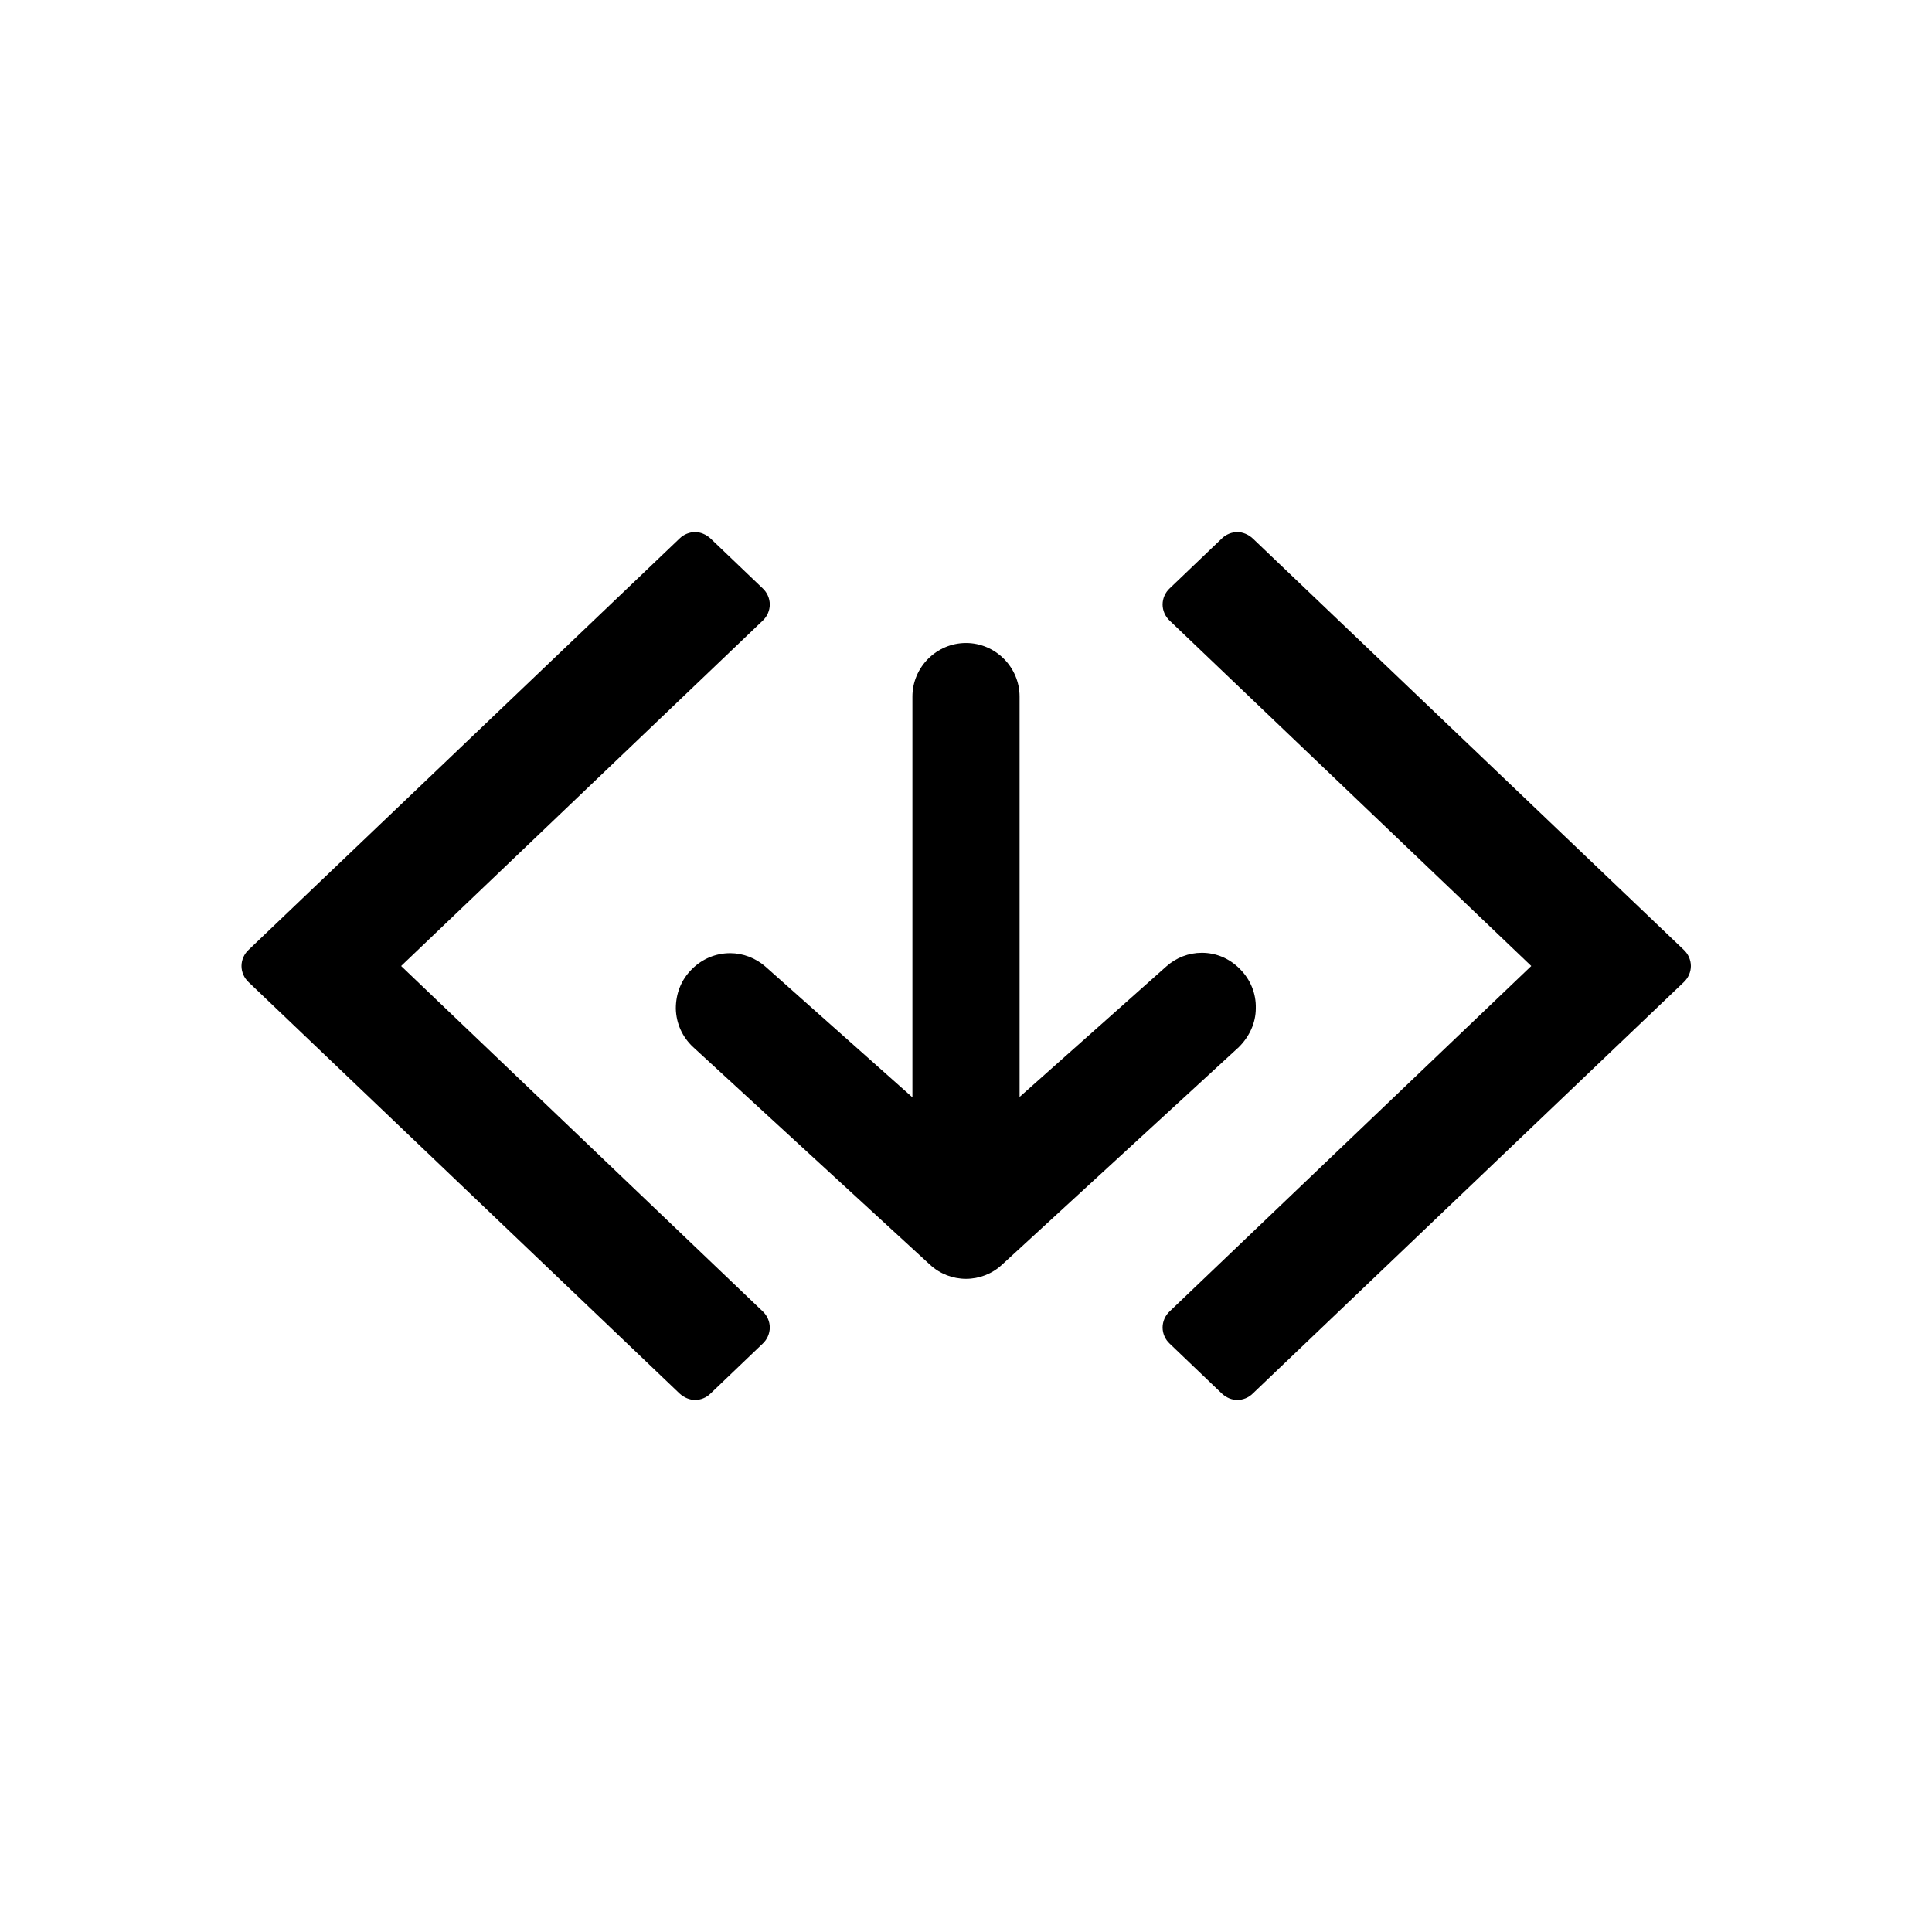
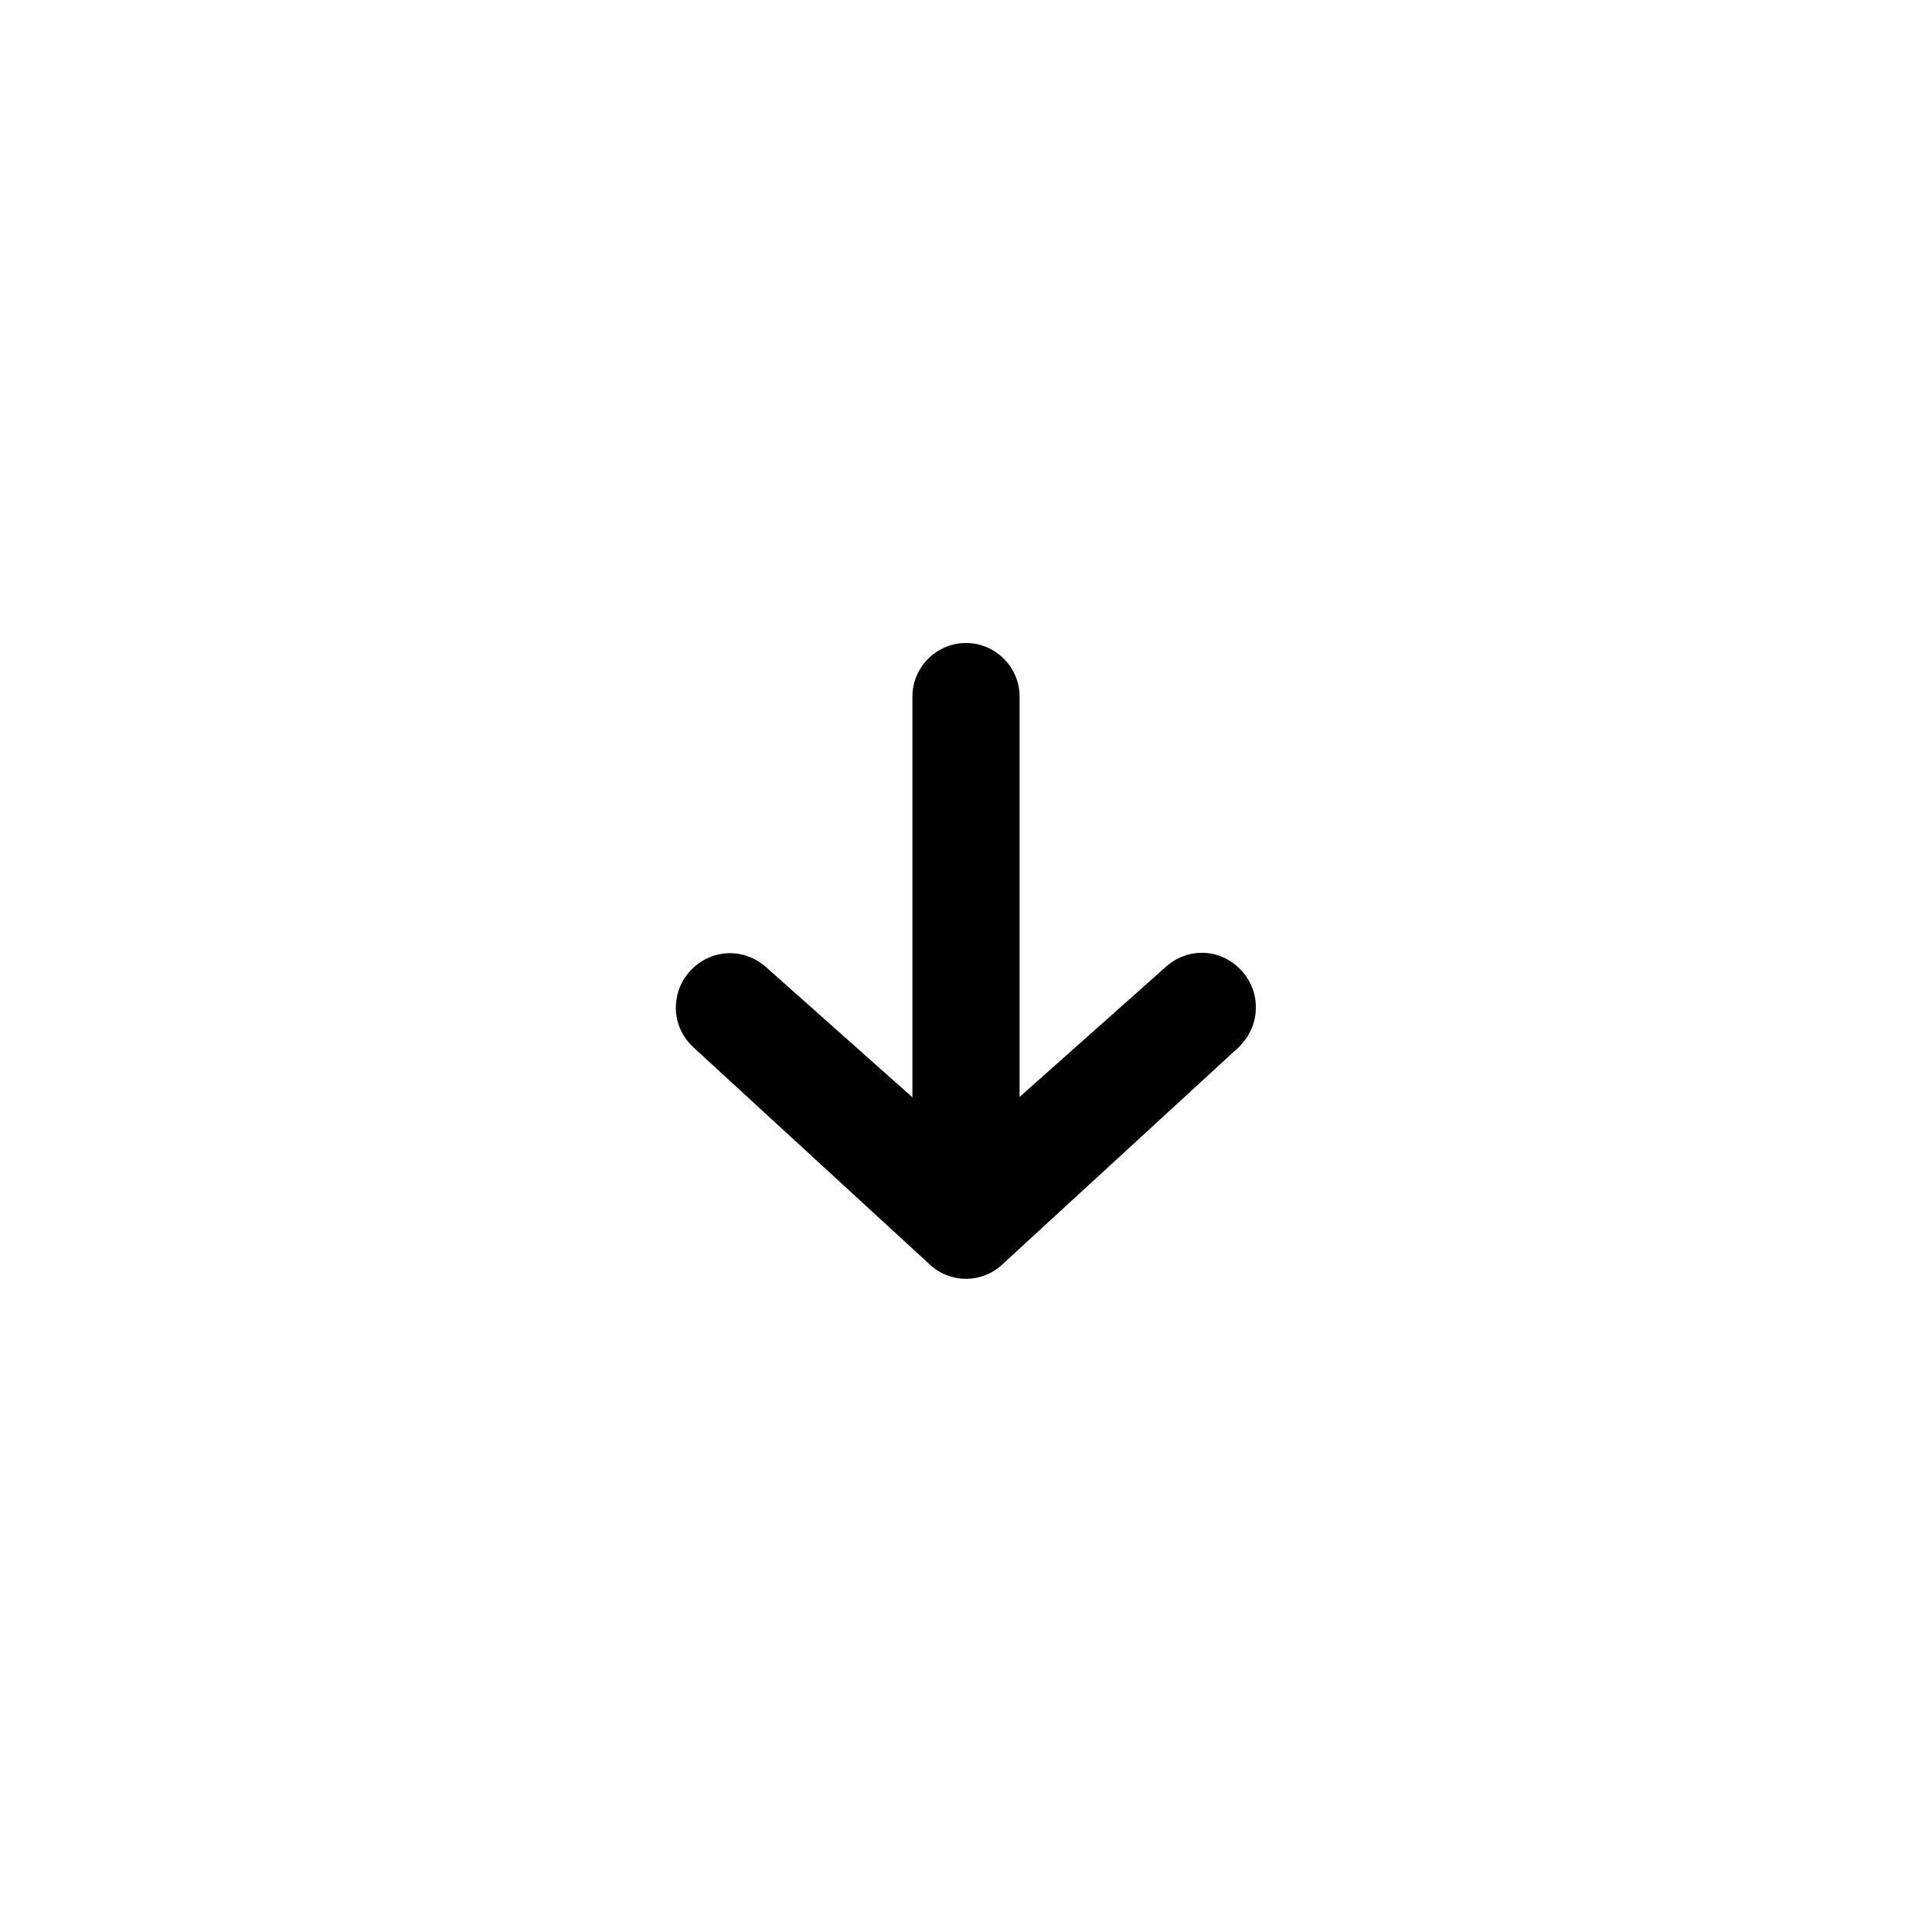
<svg xmlns="http://www.w3.org/2000/svg" version="1.1" id="Layer_1" x="0px" y="0px" viewBox="0 0 512 512" style="enable-background:new 0 0 512 512;" xml:space="preserve">
  <g>
-     <path d="M332,142.7c-1.2-1.1-2.7-1.7-4.1-1.7s-3,0.6-4.1,1.7l-13.8,13.2c-1.2,1.1-1.9,2.7-1.9,4.3c0,1.6,0.7,3.2,1.9,4.3l95.8,91.5   l-95.8,91.5c-1.2,1.1-1.9,2.7-1.9,4.3c0,1.6,0.7,3.2,1.9,4.3l13.8,13.2c1.2,1.1,2.6,1.7,4.1,1.7c1.5,0,3-0.6,4.1-1.7l114.2-109   c1.2-1.1,1.9-2.7,1.9-4.3c0-1.6-0.7-3.2-1.9-4.3L332,142.7z" />
-     <path d="M106.3,256l95.8-91.5c1.2-1.1,1.9-2.7,1.9-4.3c0-1.6-0.7-3.2-1.9-4.3l-13.8-13.2c-1.2-1.1-2.7-1.7-4.1-1.7s-3,0.6-4.1,1.7   l-114.2,109c-1.2,1.1-1.9,2.7-1.9,4.3c0,1.6,0.7,3.2,1.9,4.3l114.2,109c1.2,1.1,2.7,1.7,4.1,1.7c1.5,0,3-0.6,4.1-1.7l13.8-13.2   c1.2-1.1,1.9-2.7,1.9-4.3c0-1.6-0.7-3.2-1.9-4.3L106.3,256z" />
    <path d="M332.8,267.2c0.1-3.9-1.4-7.6-4.2-10.4l-0.1-0.1c-2.7-2.7-6.2-4.2-10-4.2c-3.5,0-6.8,1.3-9.4,3.6l-38.9,34.6V184.6   c0-7.8-6.4-14.2-14.2-14.2c-7.8,0-14.2,6.4-14.2,14.2v106.2l-38.9-34.6c-2.6-2.3-6-3.6-9.4-3.6c-3.8,0-7.4,1.5-10.1,4.2l-0.1,0.1   c-2.8,2.8-4.2,6.4-4.2,10.4c0.1,3.9,1.7,7.5,4.6,10.2l62.8,57.7c2.6,2.4,6,3.7,9.5,3.7c3.5,0,6.9-1.3,9.5-3.7l62.8-57.7   C331.1,274.7,332.8,271.1,332.8,267.2z" />
  </g>
</svg>